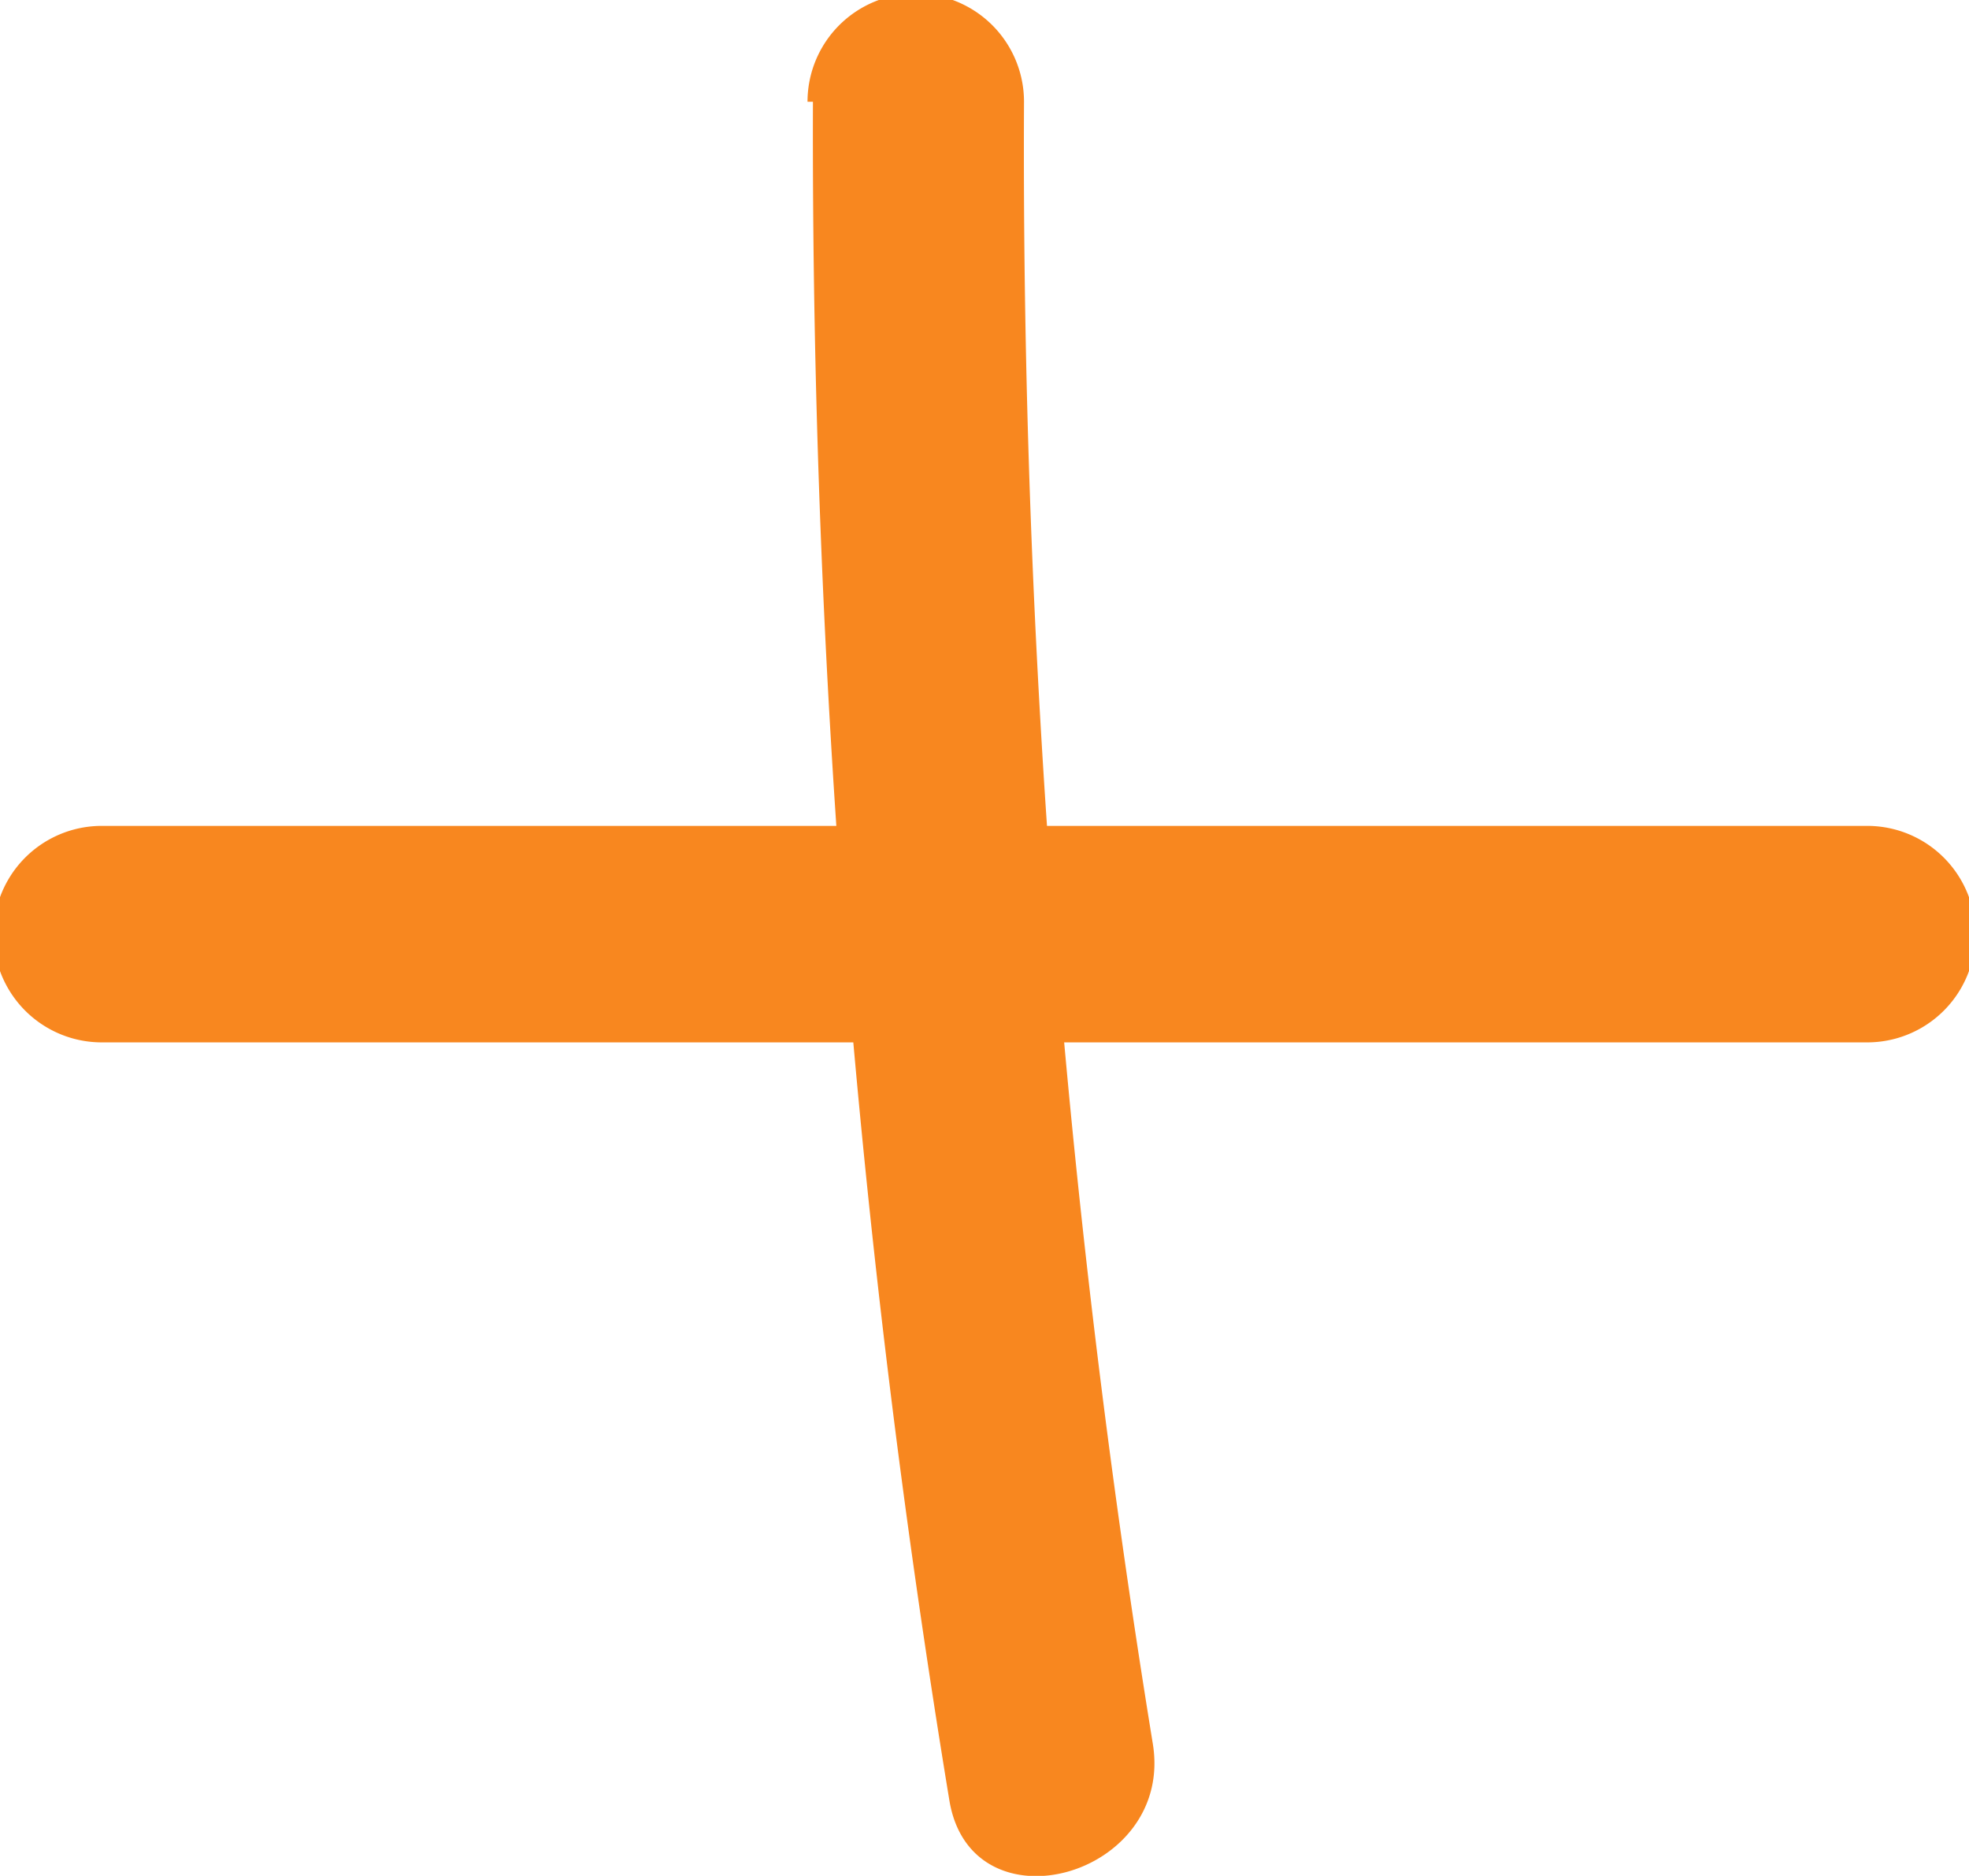
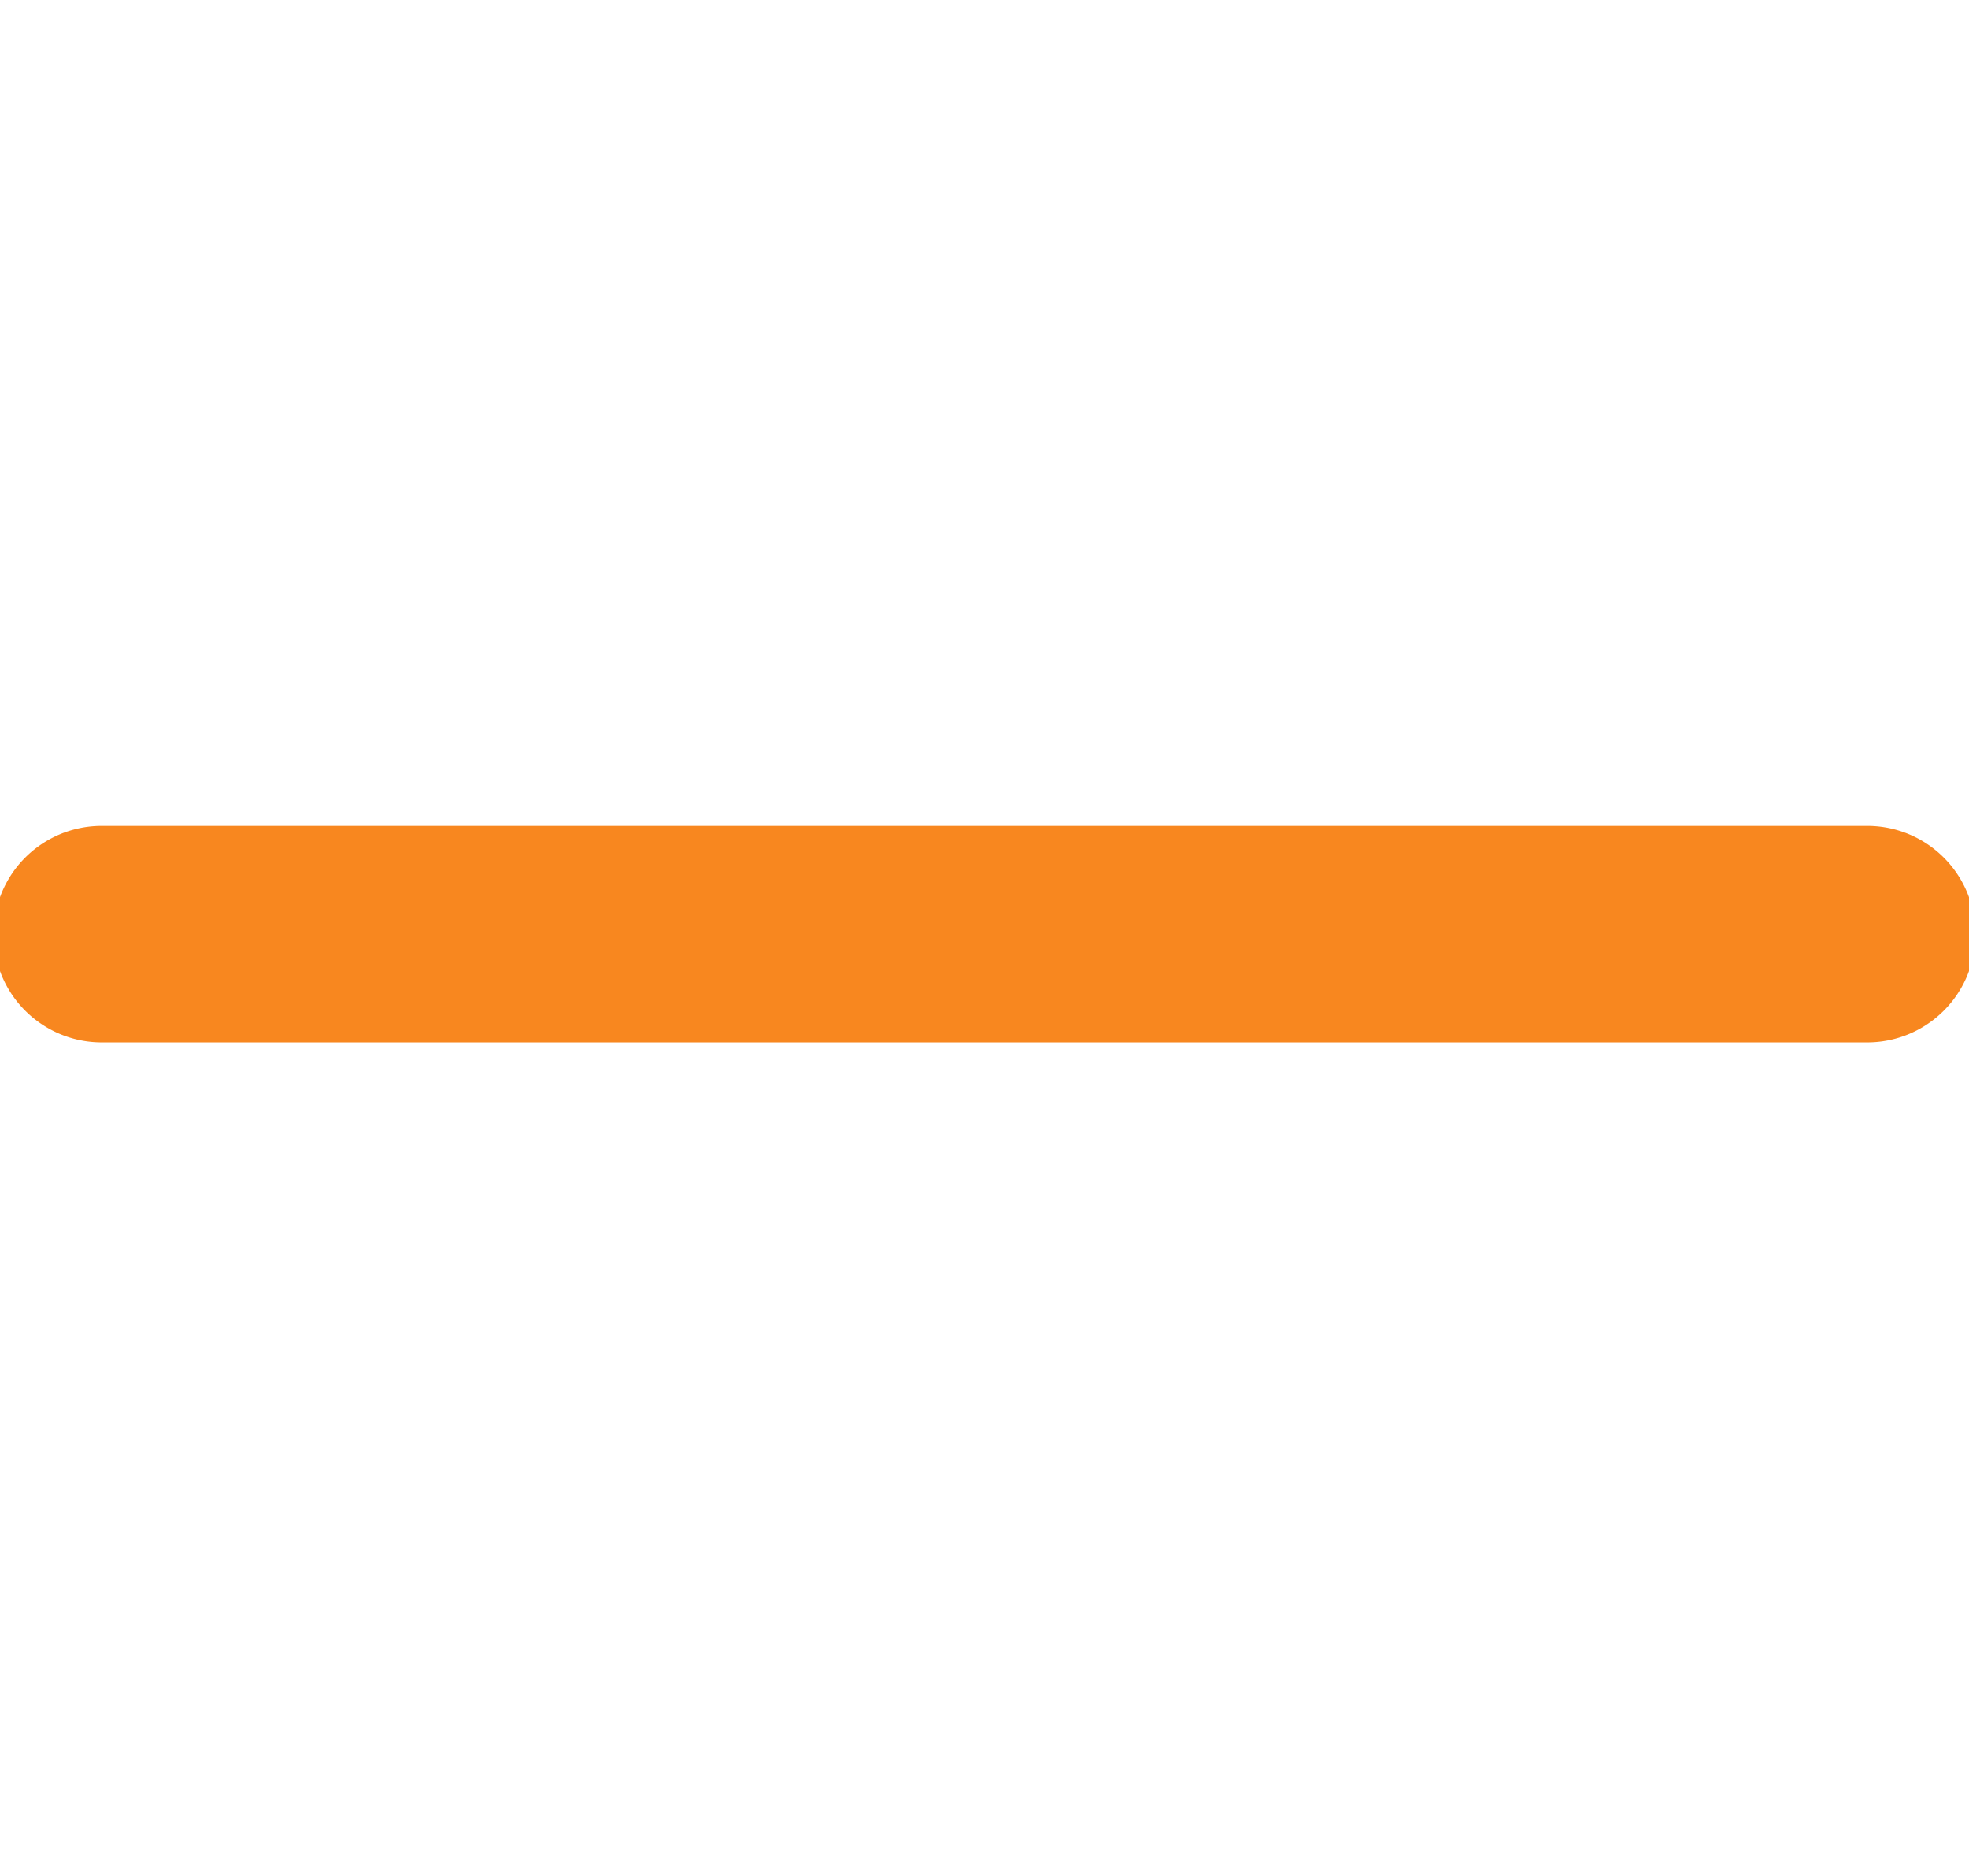
<svg xmlns="http://www.w3.org/2000/svg" width="18.19" height="17.33" viewBox="0 0 18.19 17.33">
  <defs>
    <style> .cls-1 { fill: #f8871f; } </style>
  </defs>
  <g id="Слой_2" data-name="Слой 2">
    <g id="Слой_1-2" data-name="Слой 1">
-       <path class="cls-1" d="M7.51.94A94.79,94.79,0,0,0,8.77,16.63c.2,1.23,2.08.71,1.88-.52A91.72,91.72,0,0,1,9.46.94a1,1,0,0,0-2,0Z" />
      <path class="cls-1" d="M.94,9.63H17.25a1,1,0,0,0,0-2H.94a1,1,0,0,0,0,2Z" />
    </g>
  </g>
</svg>